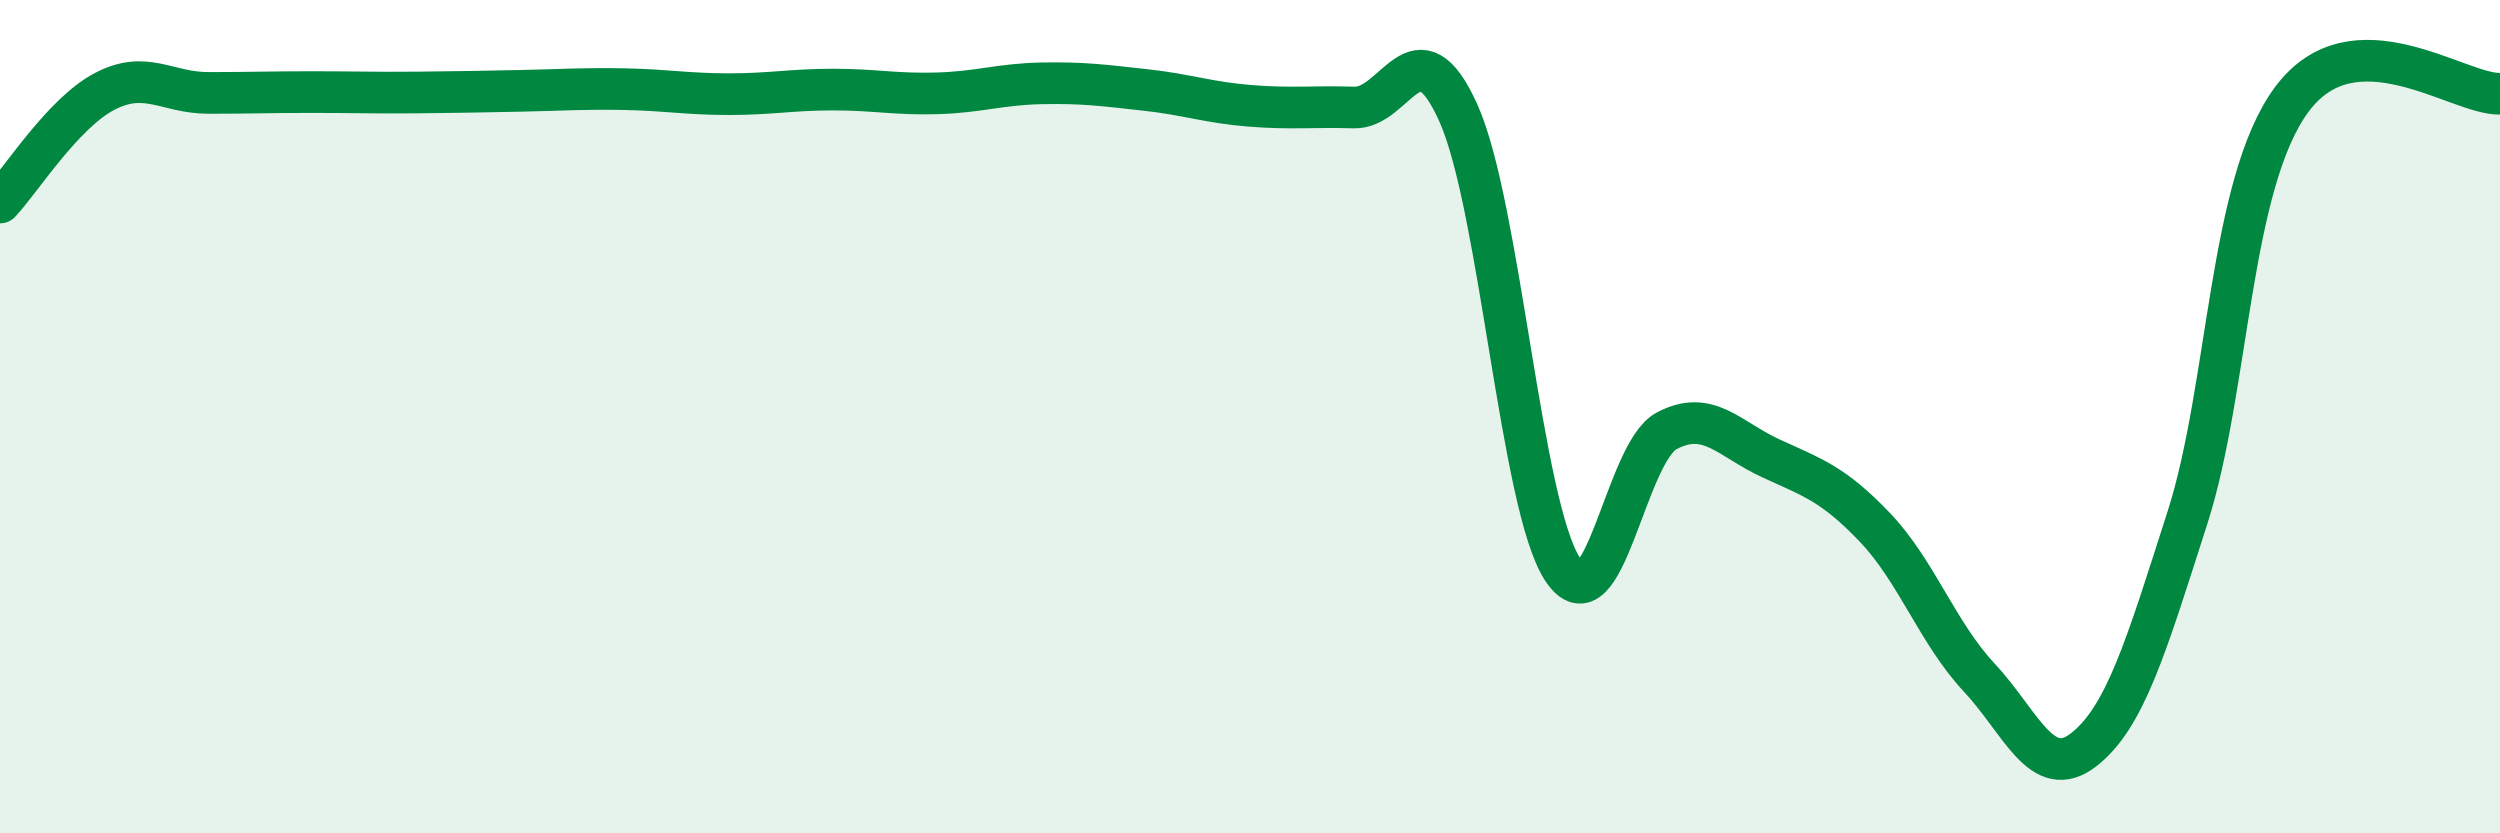
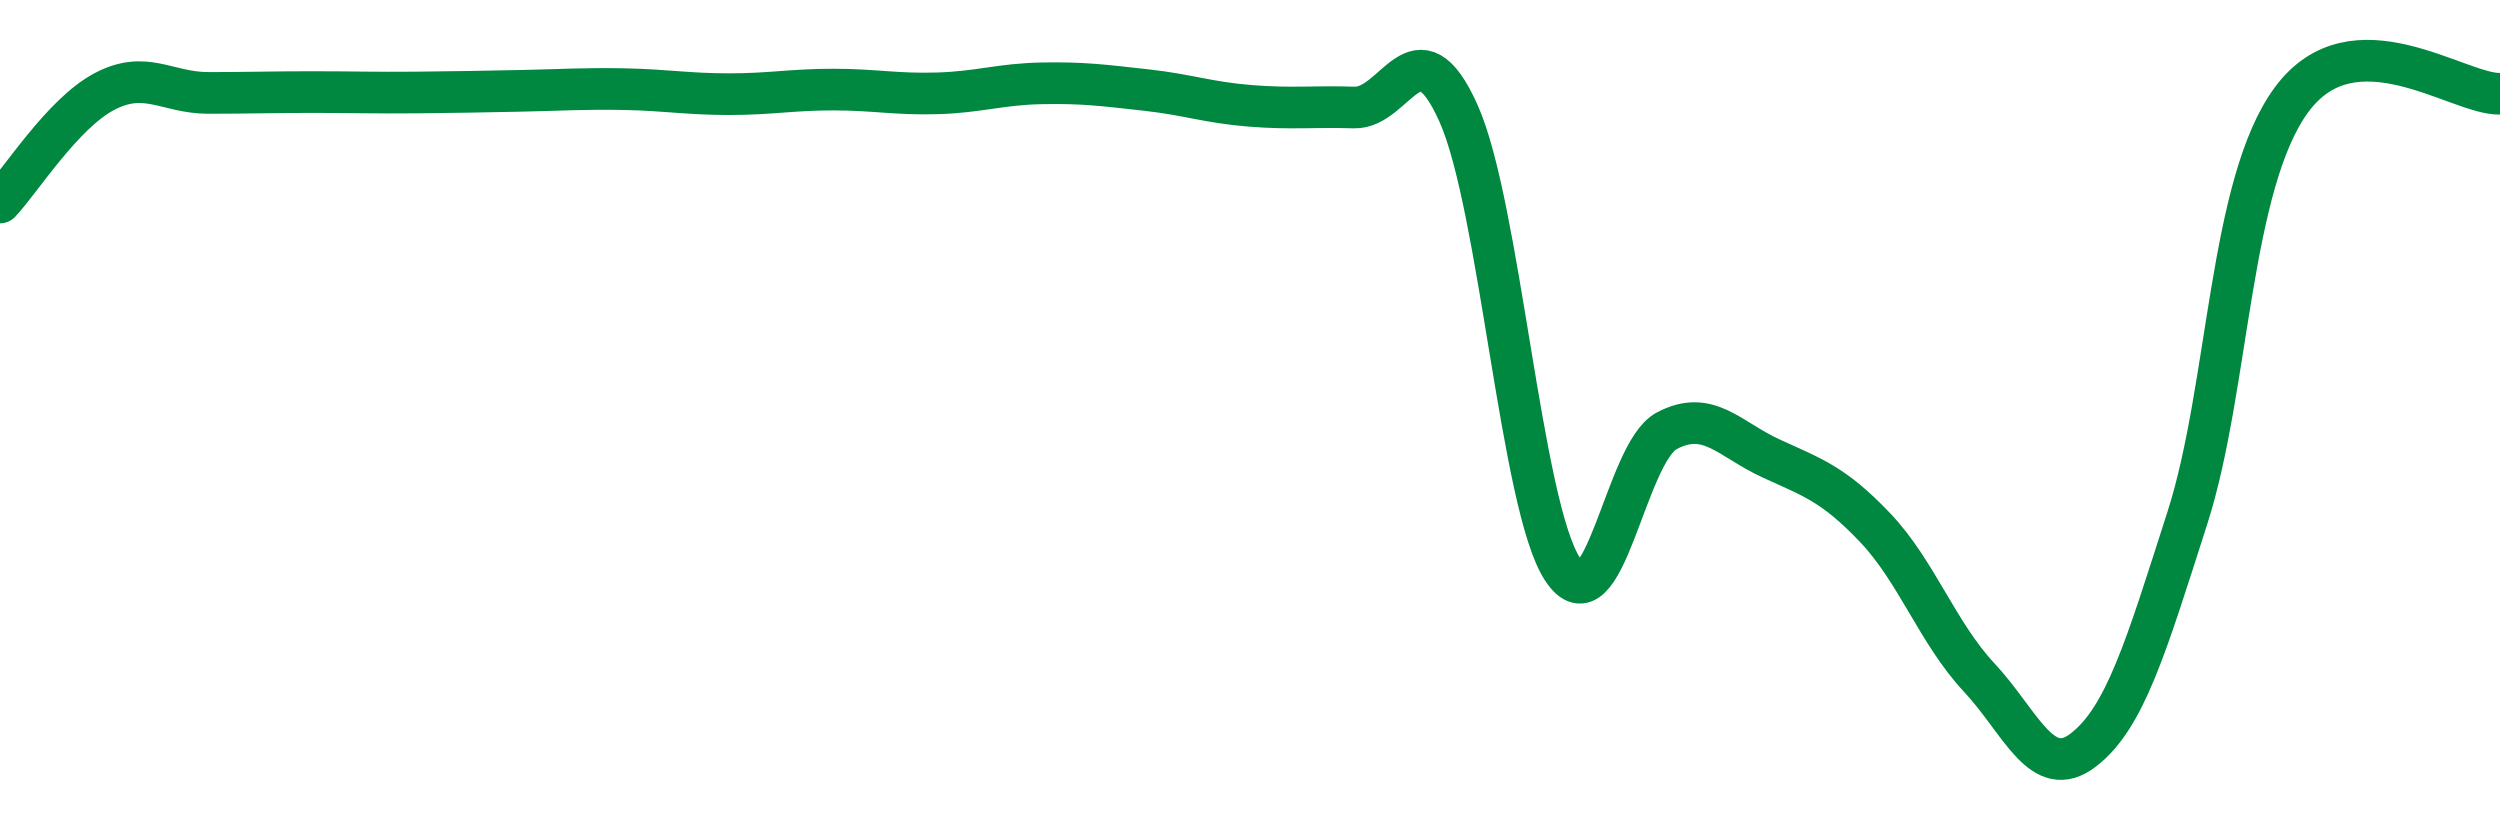
<svg xmlns="http://www.w3.org/2000/svg" width="60" height="20" viewBox="0 0 60 20">
-   <path d="M 0,4.86 C 0.5,4.33 1.5,2.73 2.5,2.2 C 3.5,1.67 4,2.23 5,2.23 C 6,2.23 6.5,2.21 7.5,2.21 C 8.5,2.21 9,2.23 10,2.22 C 11,2.21 11.5,2.2 12.5,2.18 C 13.5,2.16 14,2.12 15,2.14 C 16,2.16 16.5,2.26 17.5,2.26 C 18.5,2.26 19,2.15 20,2.15 C 21,2.15 21.5,2.27 22.5,2.24 C 23.5,2.21 24,2.02 25,2 C 26,1.98 26.5,2.05 27.5,2.16 C 28.5,2.27 29,2.46 30,2.54 C 31,2.62 31.5,2.55 32.5,2.58 C 33.5,2.61 34,0.49 35,2.71 C 36,4.93 36.5,12.13 37.5,13.66 C 38.5,15.19 39,10.87 40,10.34 C 41,9.81 41.5,10.54 42.5,11 C 43.5,11.46 44,11.61 45,12.66 C 46,13.71 46.5,15.19 47.5,16.26 C 48.5,17.33 49,18.77 50,18 C 51,17.23 51.5,15.54 52.5,12.42 C 53.5,9.3 53.5,4.42 55,2.39 C 56.5,0.36 59,2.28 60,2.25L60 20L0 20Z" fill="#008740" opacity="0.1" stroke-linecap="round" stroke-linejoin="round" />
  <path d="M 0,4.86 C 0.5,4.33 1.5,2.73 2.5,2.2 C 3.5,1.67 4,2.23 5,2.23 C 6,2.23 6.5,2.21 7.5,2.21 C 8.5,2.21 9,2.23 10,2.22 C 11,2.21 11.5,2.2 12.5,2.18 C 13.5,2.16 14,2.12 15,2.14 C 16,2.16 16.5,2.26 17.5,2.26 C 18.5,2.26 19,2.15 20,2.15 C 21,2.15 21.5,2.27 22.5,2.24 C 23.5,2.21 24,2.02 25,2 C 26,1.98 26.5,2.05 27.5,2.16 C 28.5,2.27 29,2.46 30,2.54 C 31,2.62 31.5,2.55 32.5,2.58 C 33.5,2.61 34,0.49 35,2.71 C 36,4.93 36.5,12.13 37.5,13.66 C 38.5,15.19 39,10.87 40,10.34 C 41,9.81 41.5,10.54 42.5,11 C 43.5,11.46 44,11.61 45,12.66 C 46,13.71 46.5,15.19 47.5,16.26 C 48.5,17.33 49,18.77 50,18 C 51,17.23 51.5,15.54 52.5,12.42 C 53.5,9.3 53.5,4.42 55,2.39 C 56.5,0.36 59,2.28 60,2.25" stroke="#008740" stroke-width="1" fill="none" stroke-linecap="round" stroke-linejoin="round" />
</svg>